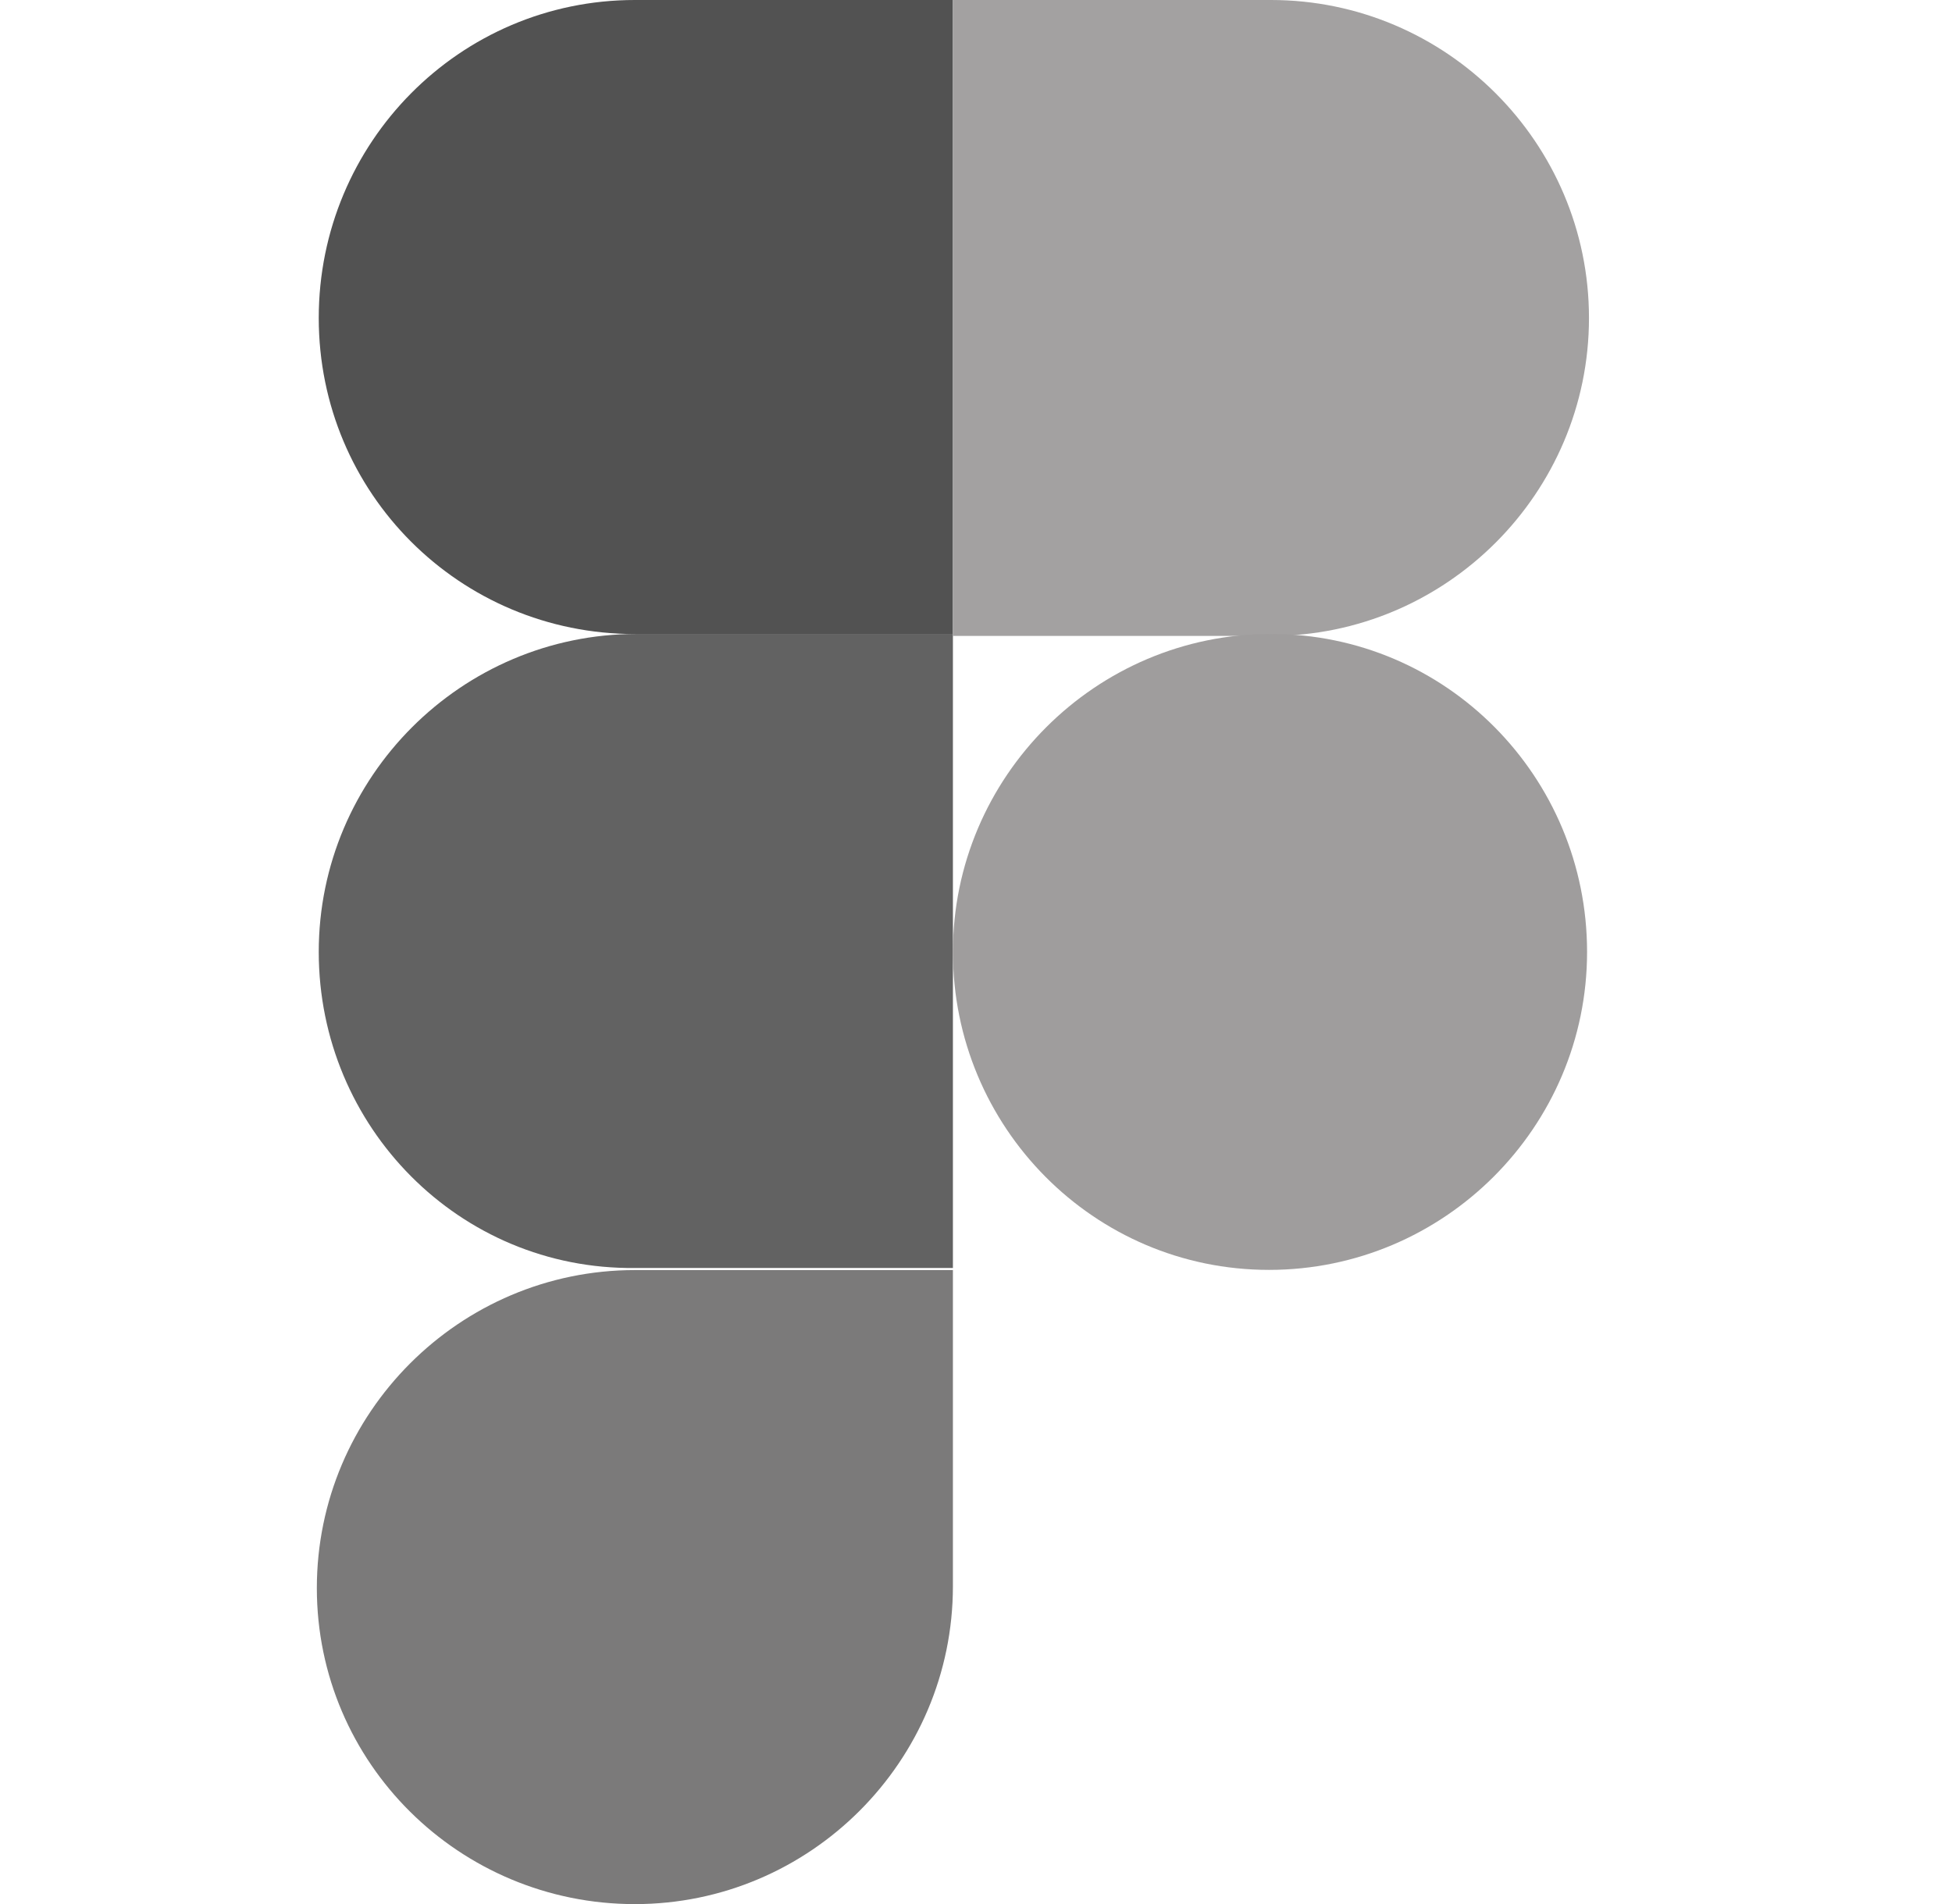
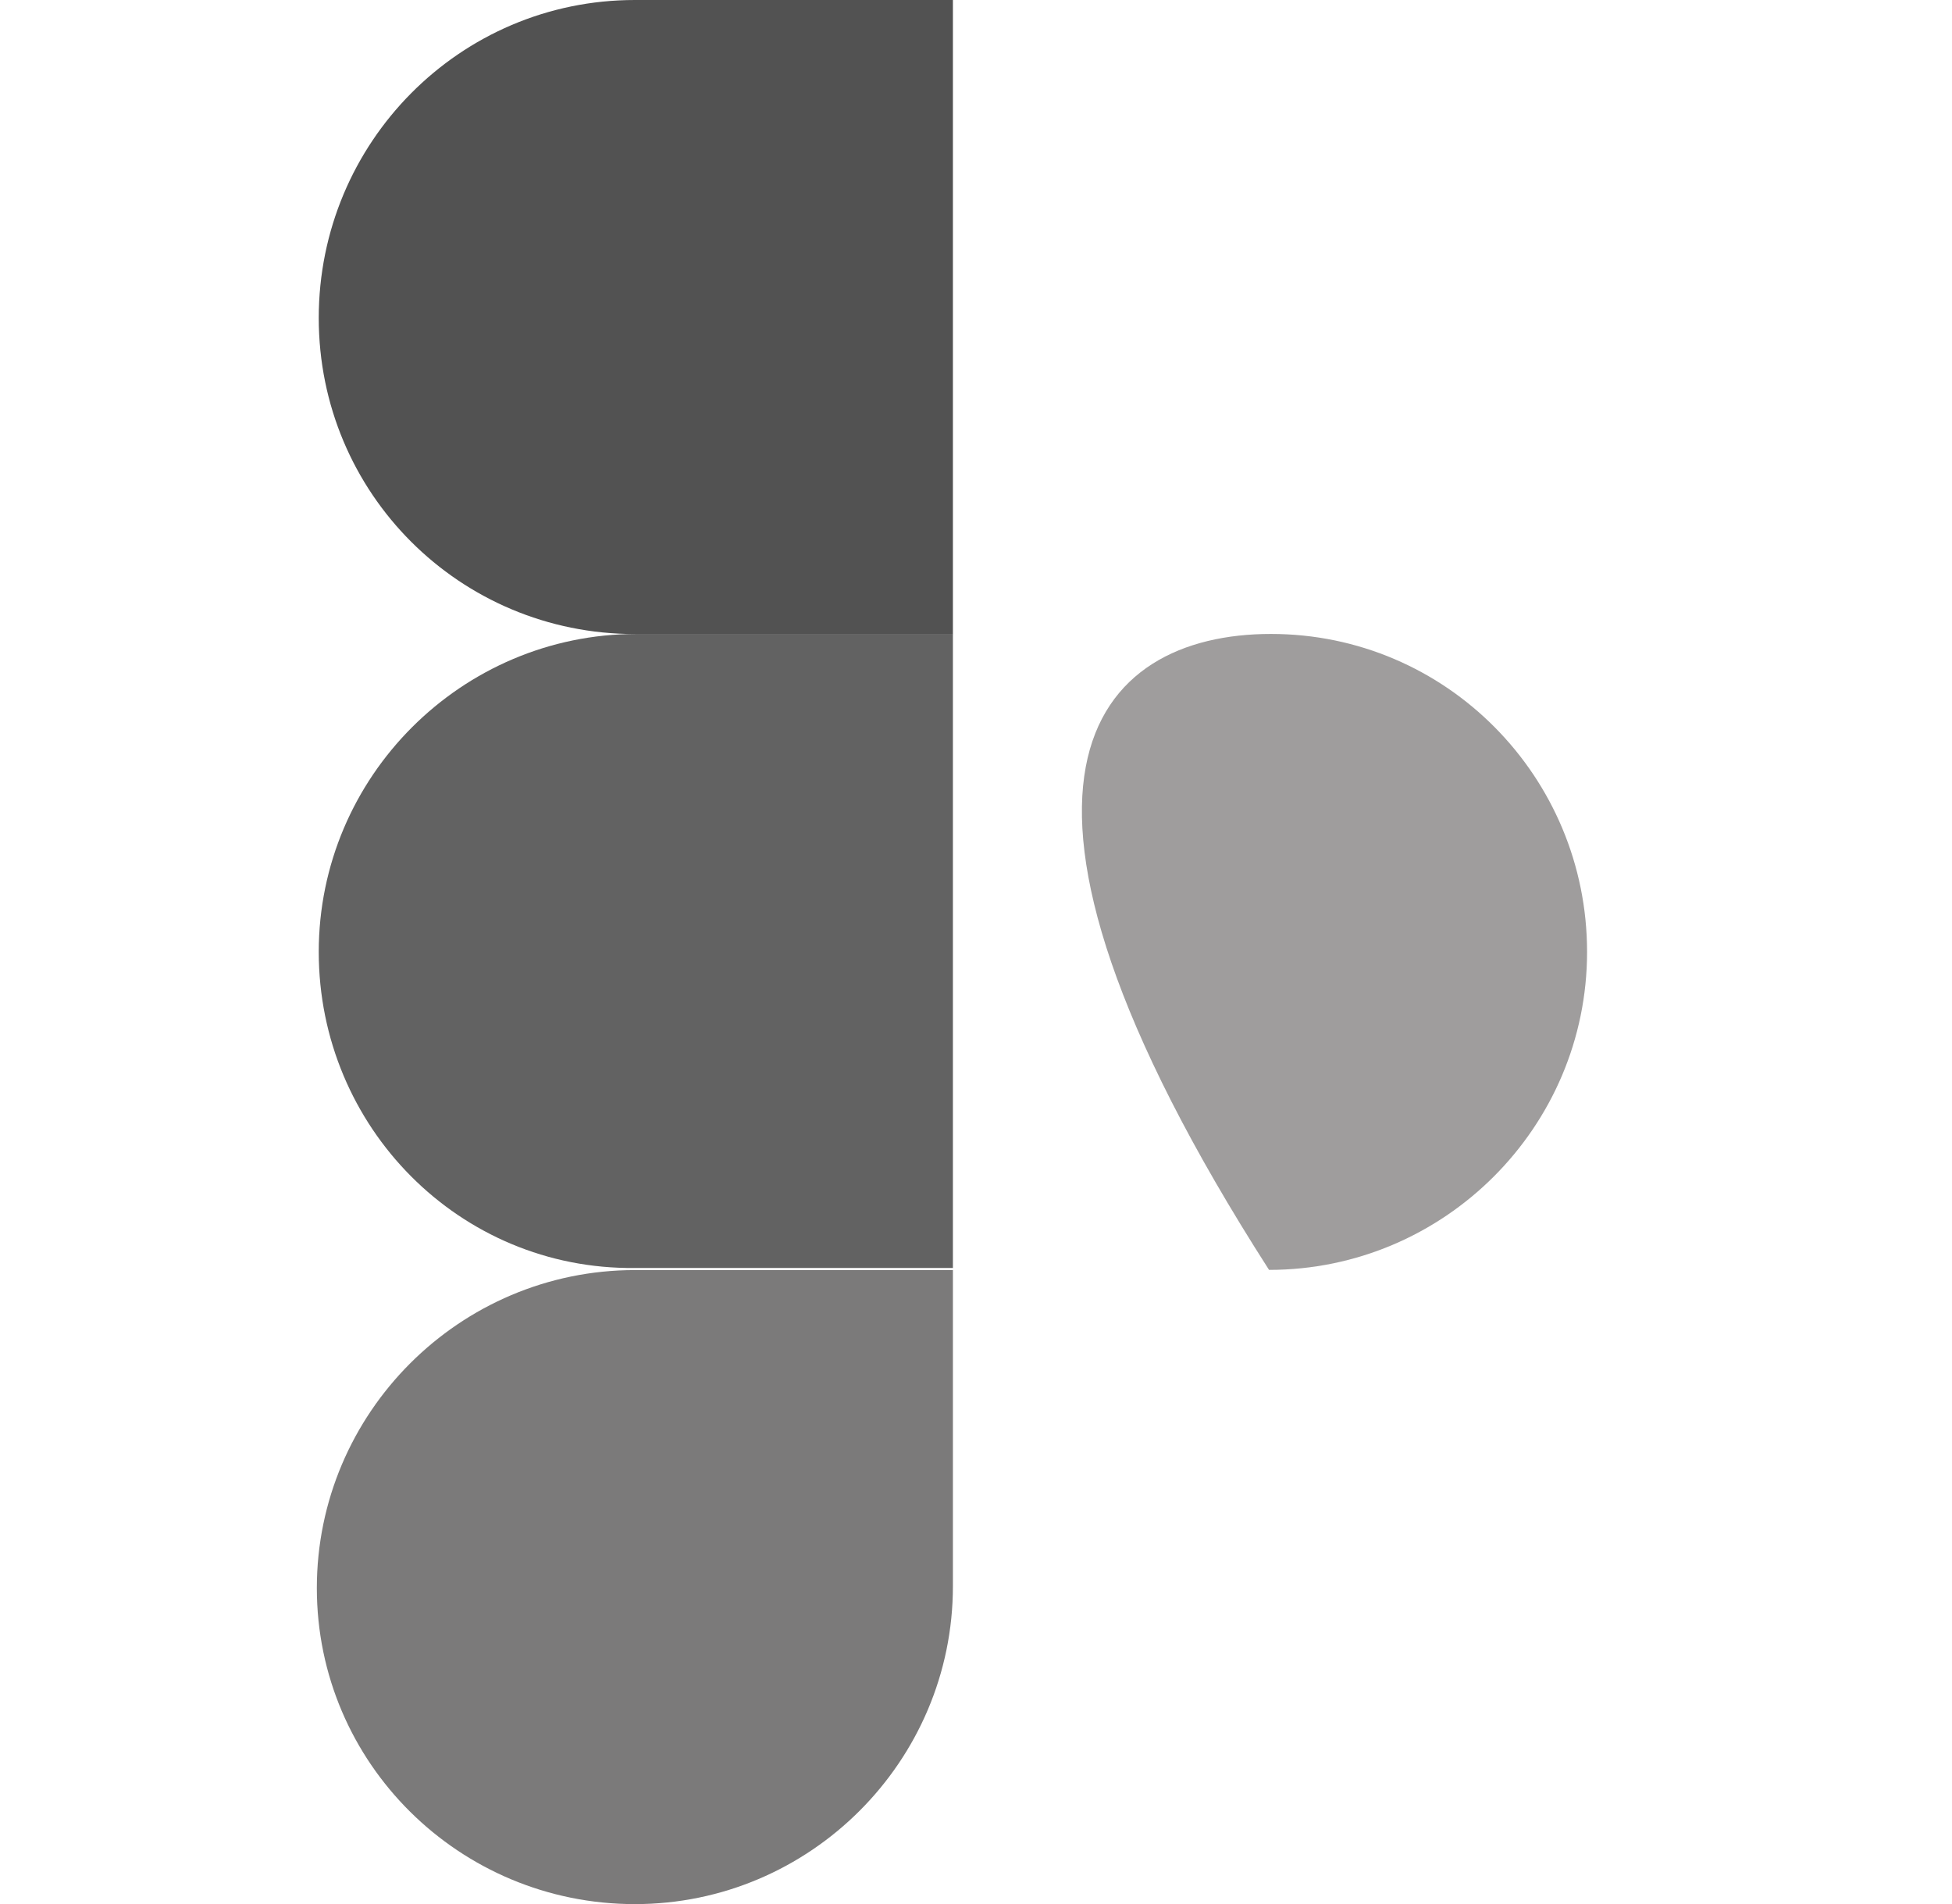
<svg xmlns="http://www.w3.org/2000/svg" width="41" height="40" viewBox="0 0 41 40" fill="none">
  <g id="figma" clip-path="url(#clip0_143_1586)">
    <path id="Vector" d="M13.335 40.002C17.015 40.002 20.015 37.002 20.015 33.322V26.682H13.335C9.655 26.682 6.655 29.682 6.655 33.362C6.655 37.042 9.655 40.002 13.335 40.002Z" fill="#7B7A7A" />
    <path id="Vector_2" d="M6.695 19.998C6.695 16.318 9.695 13.318 13.375 13.318H20.015V26.638H13.335C9.655 26.678 6.695 23.678 6.695 19.998Z" fill="#626262" />
    <path id="Vector_3" d="M6.695 6.68C6.695 3 9.655 0 13.335 0H20.015V13.32H13.335C9.655 13.32 6.695 10.36 6.695 6.68Z" fill="#525252" />
-     <path id="Vector_4" d="M20.015 0H26.695C30.375 0 33.375 3 33.375 6.68C33.375 10.36 30.375 13.36 26.695 13.36H20.015V0Z" fill="#A3A1A1" />
-     <path id="Vector_5" d="M33.335 19.998C33.335 23.678 30.335 26.678 26.655 26.678C22.975 26.678 20.015 23.678 20.015 19.998C20.015 16.318 23.015 13.318 26.695 13.318C30.375 13.318 33.335 16.318 33.335 19.998Z" fill="#9F9D9D" />
+     <path id="Vector_5" d="M33.335 19.998C33.335 23.678 30.335 26.678 26.655 26.678C20.015 16.318 23.015 13.318 26.695 13.318C30.375 13.318 33.335 16.318 33.335 19.998Z" fill="#9F9D9D" />
  </g>
  <defs>
    <clipPath id="clip0_143_1586">
      <rect width="40" height="40" fill="white" transform="translate(0.015)" />
    </clipPath>
  </defs>
</svg>